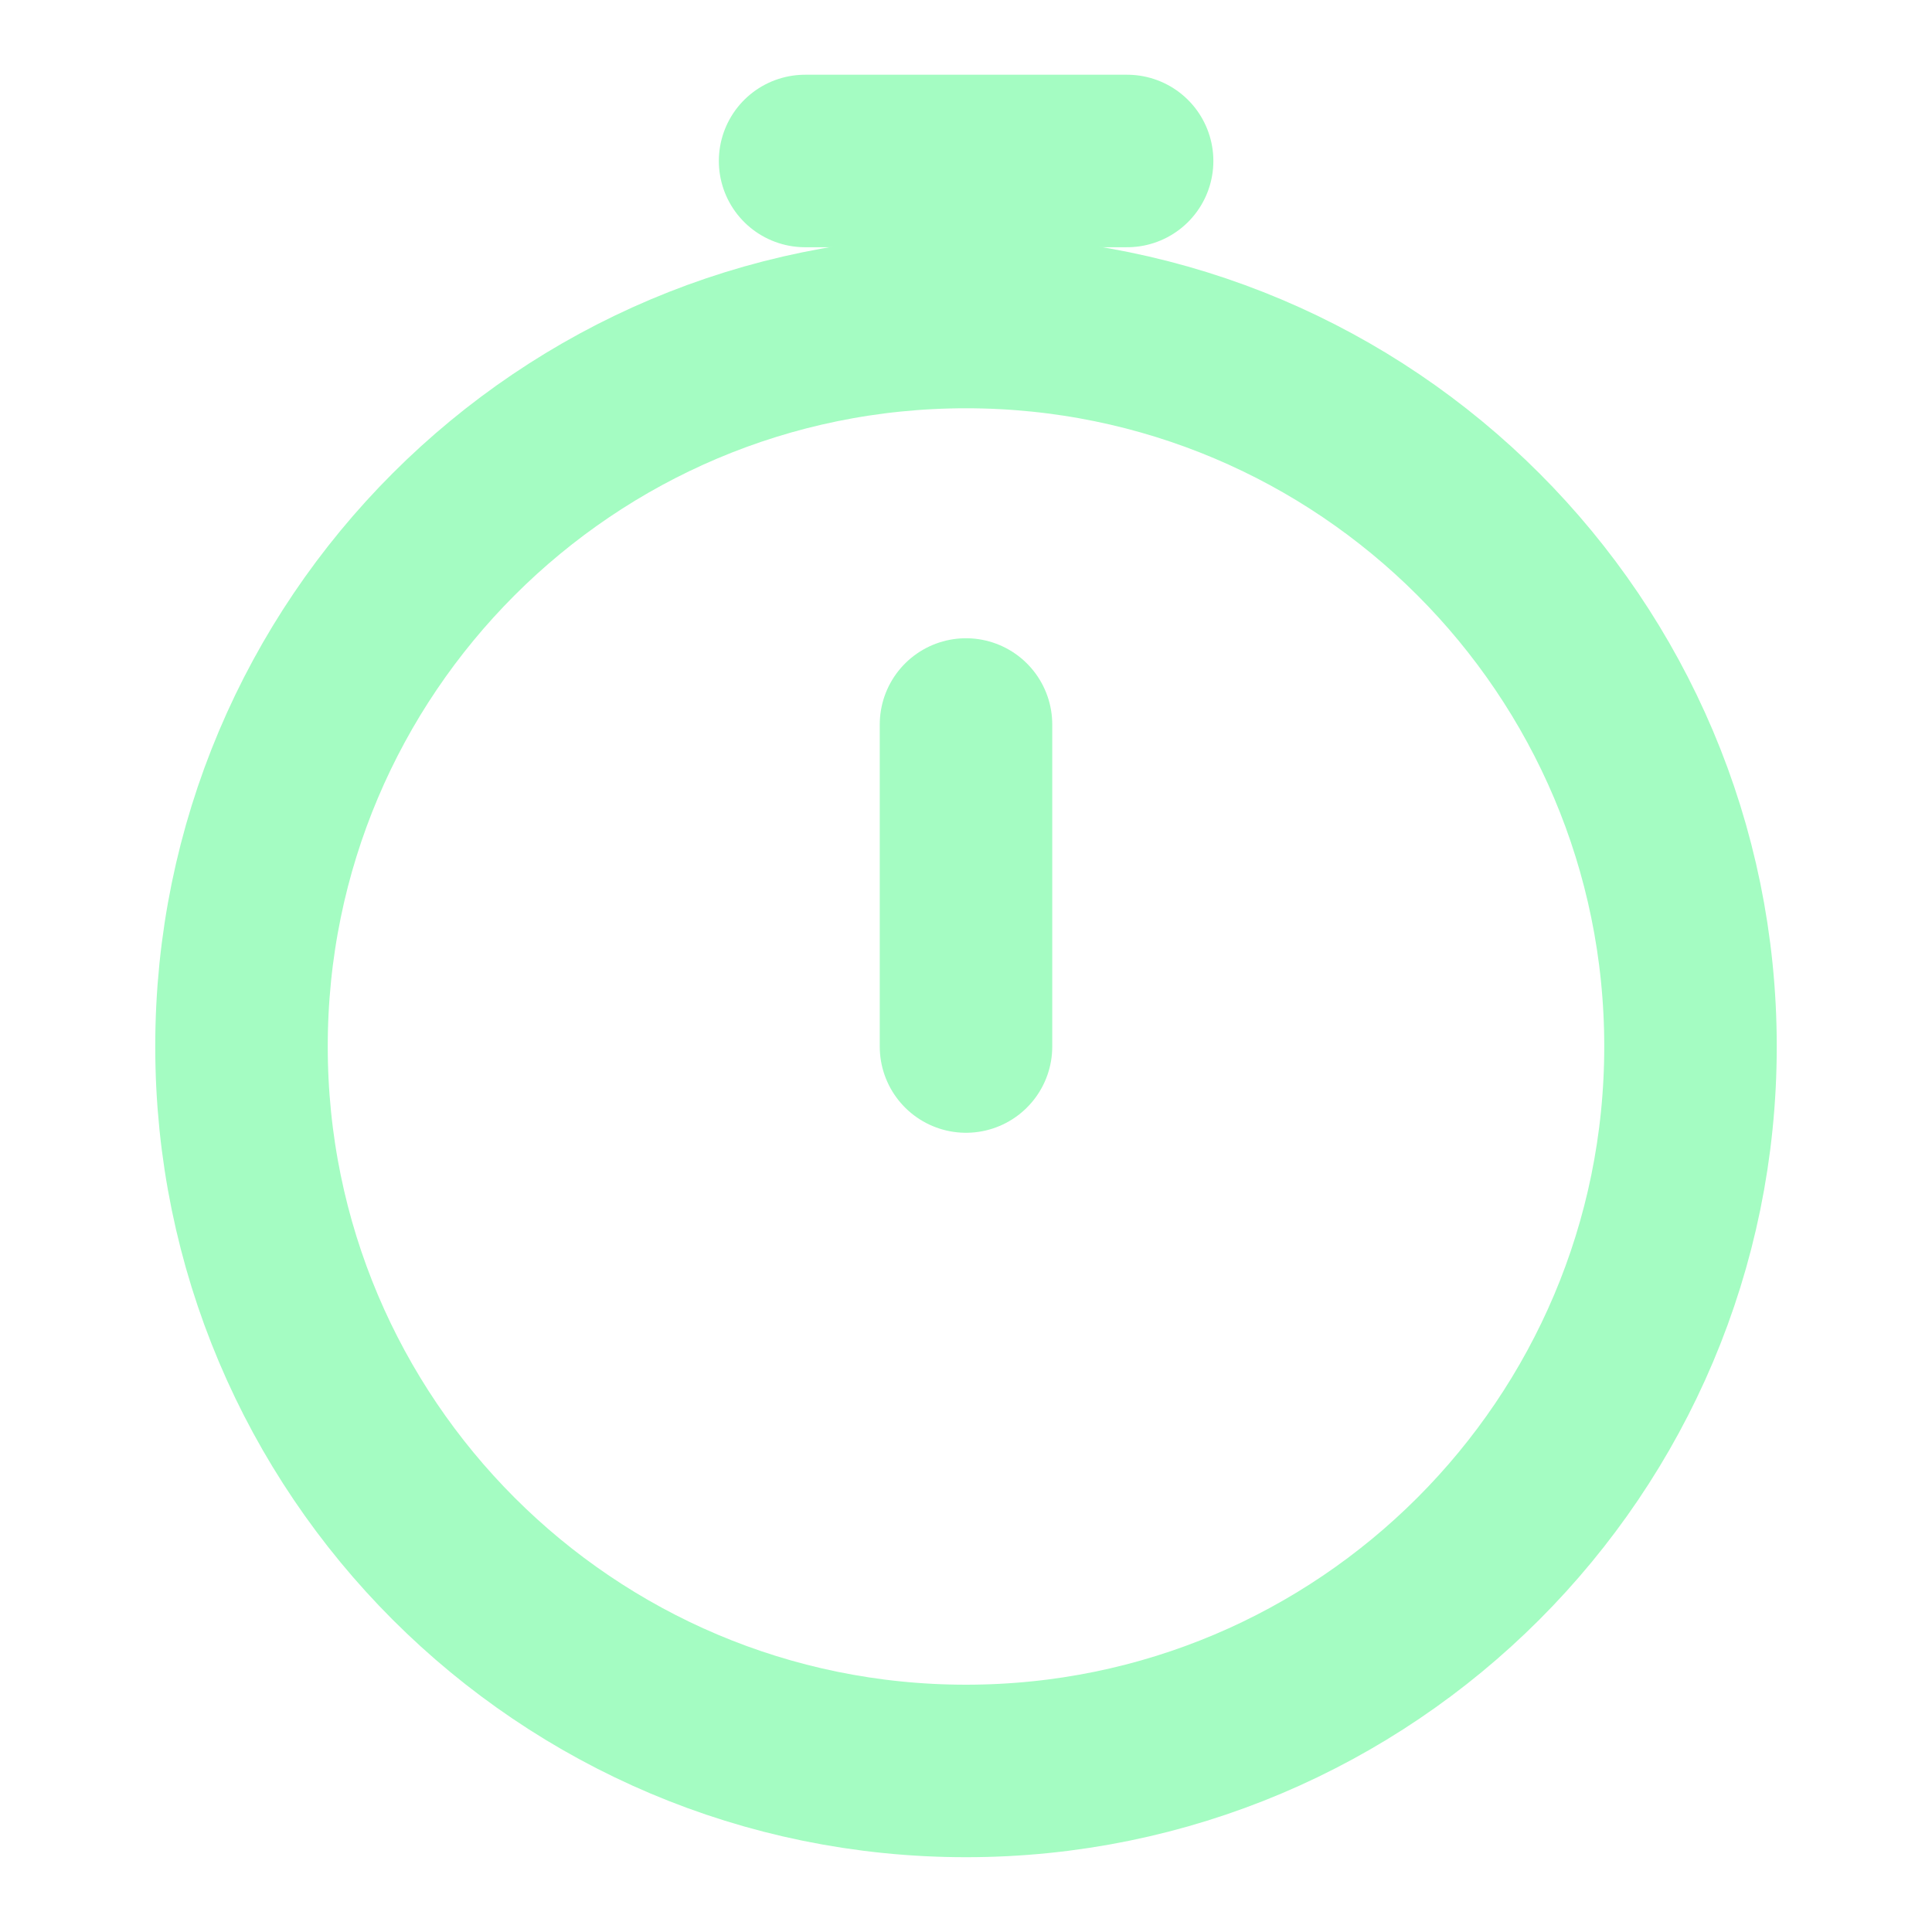
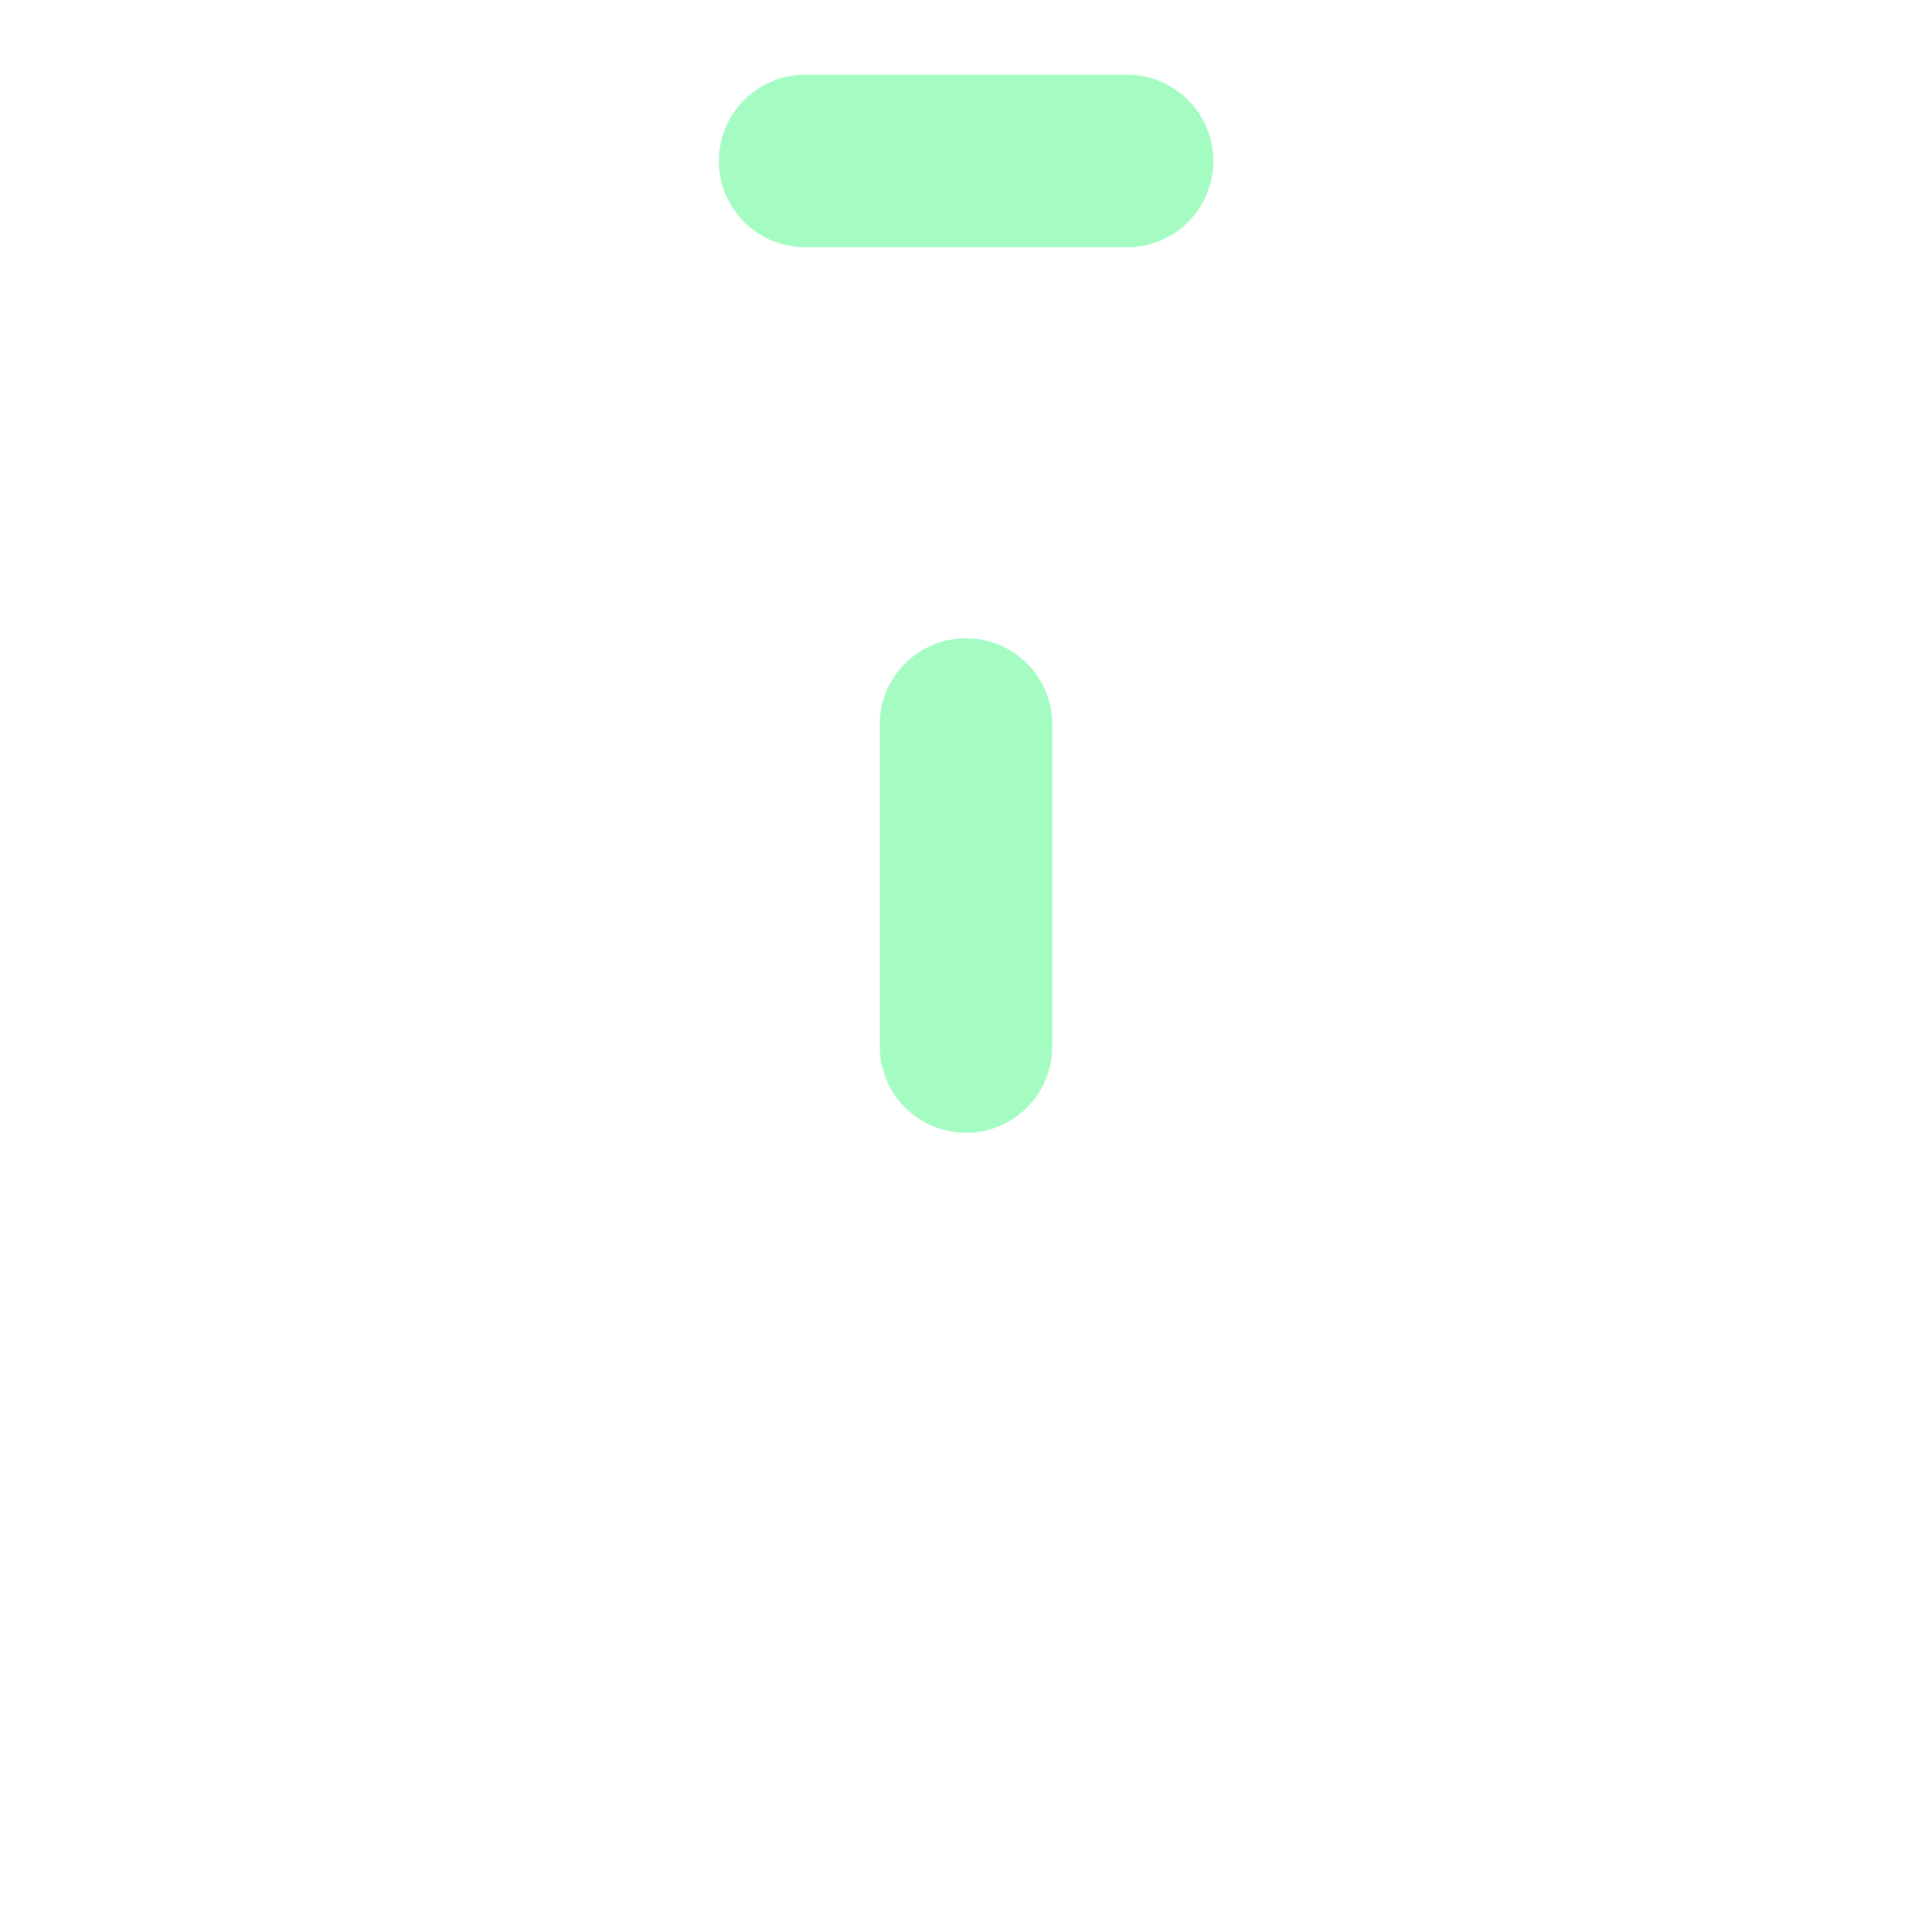
<svg xmlns="http://www.w3.org/2000/svg" fill="none" viewBox="0 0 28 28" height="28" width="28">
-   <path stroke-width="2.5" stroke="#A4FCC2" d="M24.5 15.166C24.5 20.965 19.799 25.666 14 25.666C8.201 25.666 3.5 20.965 3.5 15.166C3.5 9.368 8.201 4.667 14 4.667C19.799 4.667 24.5 9.368 24.5 15.166Z" />
  <path stroke-linejoin="round" stroke-linecap="round" stroke-width="2.5" stroke="#A4FCC2" d="M14 15.167V10.5" />
  <path stroke-linecap="round" stroke-width="2.5" stroke="#A4FCC2" d="M11.668 2.333H16.335" />
</svg>